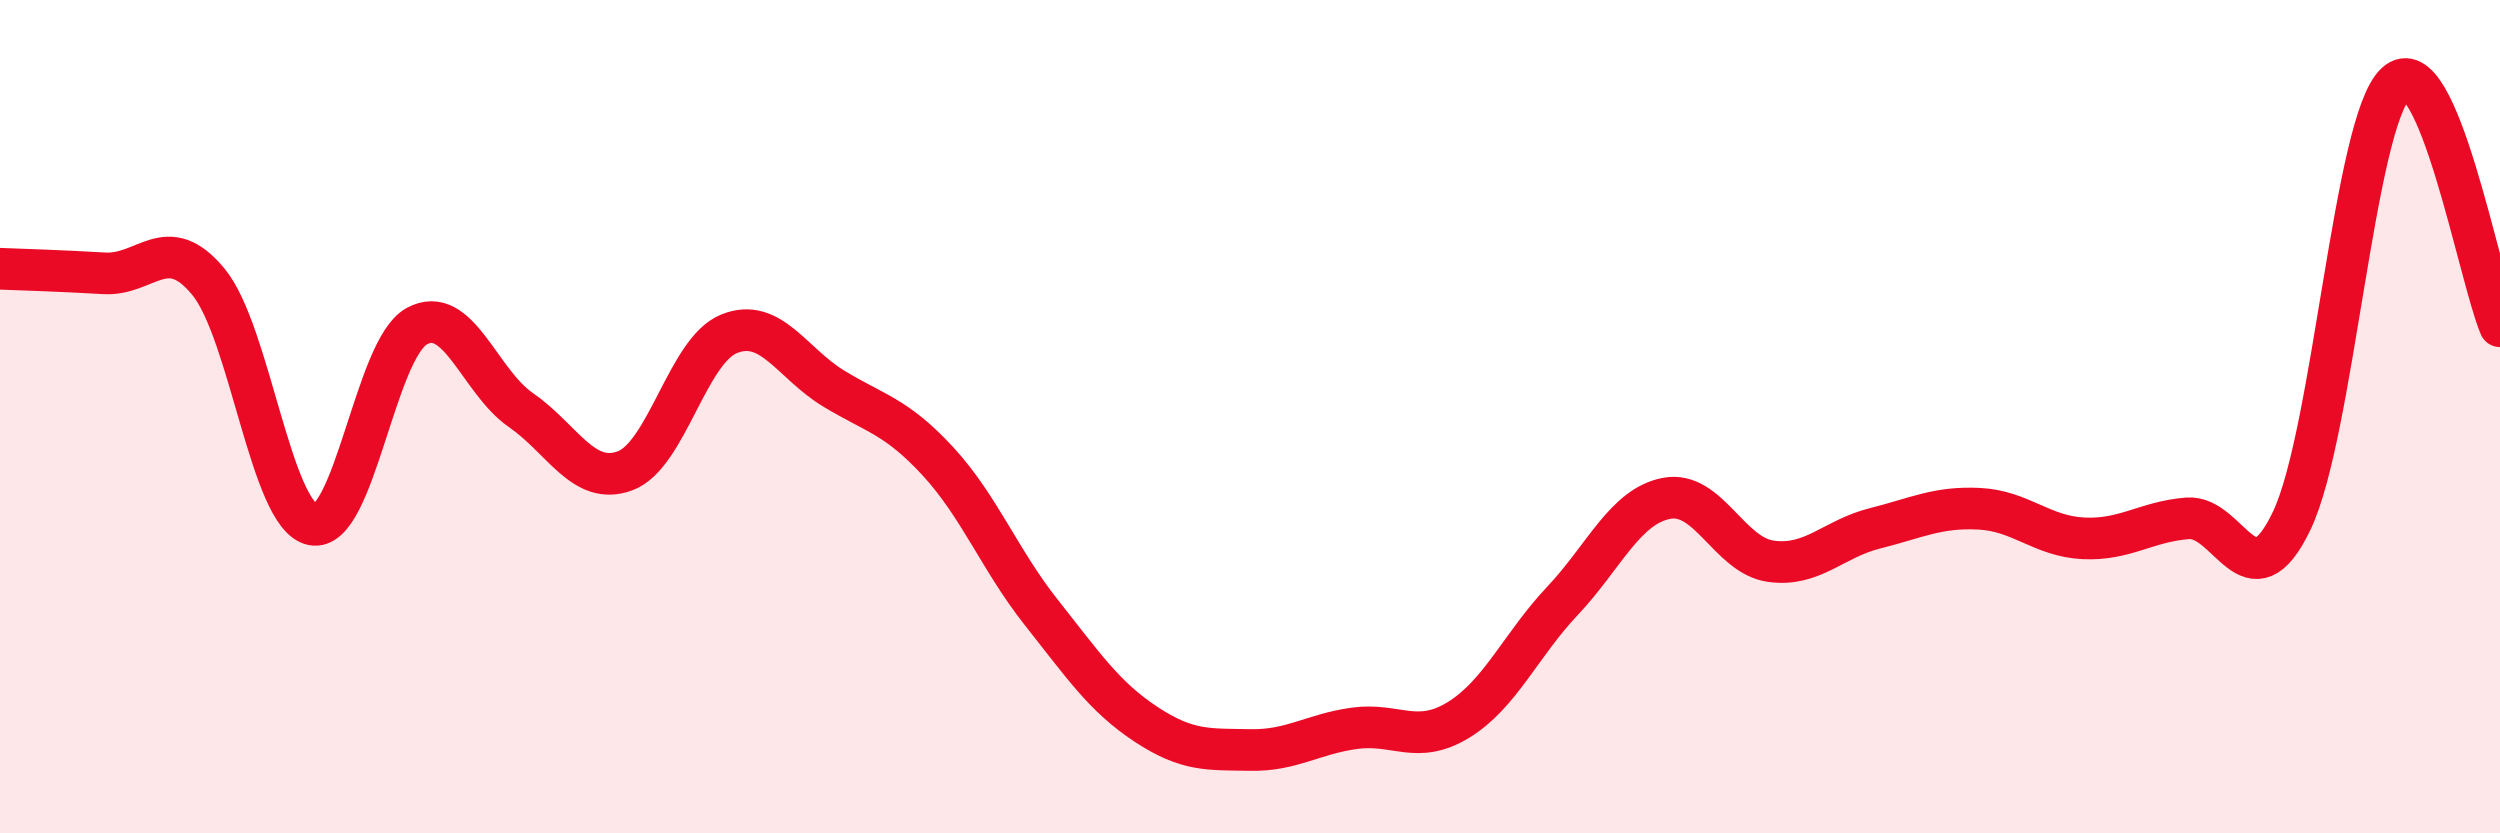
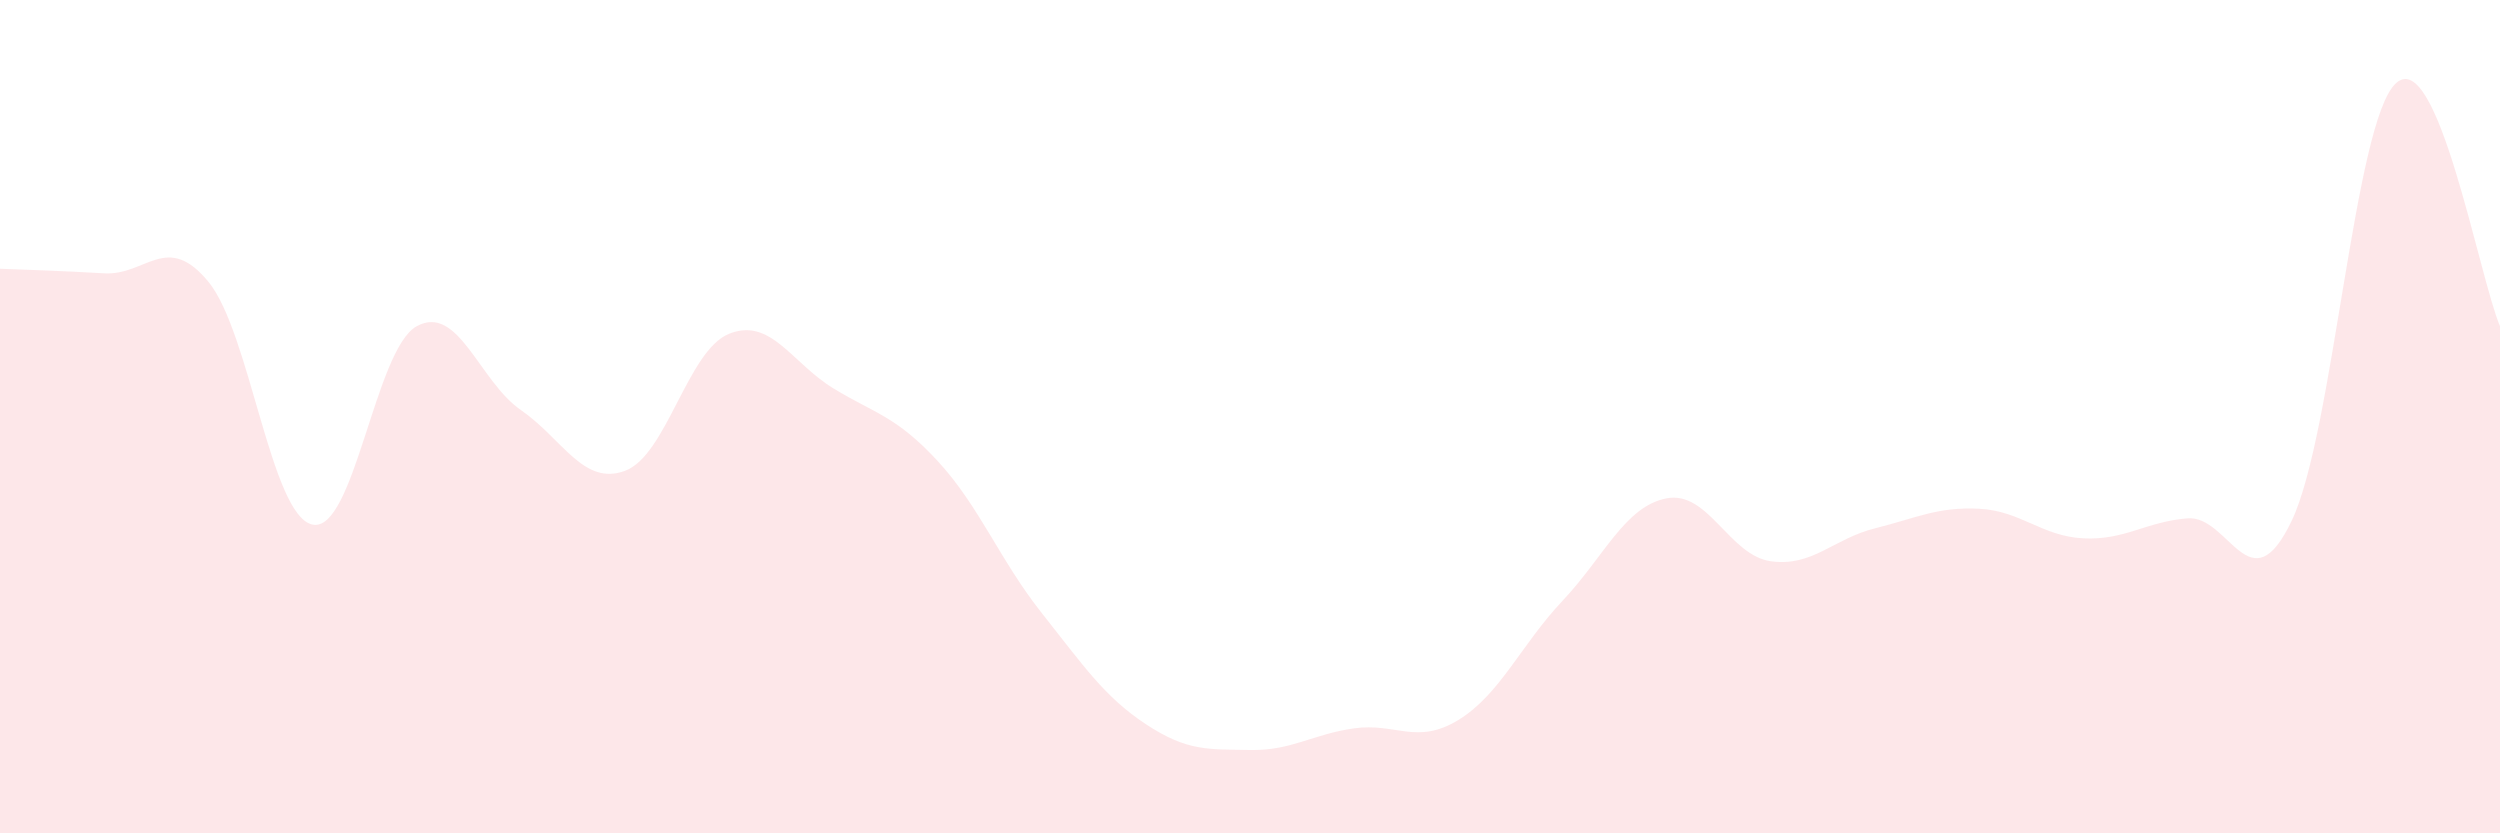
<svg xmlns="http://www.w3.org/2000/svg" width="60" height="20" viewBox="0 0 60 20">
  <path d="M 0,6.45 C 0.5,6.47 1.5,6.5 2.5,6.56 C 3.5,6.62 4,5.55 5,6.76 C 6,7.97 6.5,12.38 7.5,12.59 C 8.5,12.8 9,8.38 10,7.83 C 11,7.28 11.5,9.15 12.5,9.84 C 13.5,10.53 14,11.67 15,11.3 C 16,10.93 16.5,8.41 17.5,8.01 C 18.5,7.61 19,8.71 20,9.32 C 21,9.93 21.5,9.98 22.5,11.06 C 23.5,12.14 24,13.45 25,14.71 C 26,15.97 26.5,16.72 27.5,17.38 C 28.5,18.04 29,17.98 30,18 C 31,18.02 31.5,17.62 32.5,17.48 C 33.5,17.34 34,17.89 35,17.28 C 36,16.67 36.5,15.48 37.5,14.42 C 38.5,13.36 39,12.15 40,11.96 C 41,11.77 41.5,13.33 42.5,13.47 C 43.5,13.61 44,12.93 45,12.68 C 46,12.43 46.5,12.16 47.5,12.21 C 48.5,12.26 49,12.87 50,12.92 C 51,12.97 51.5,12.52 52.5,12.44 C 53.5,12.36 54,14.59 55,12.5 C 56,10.41 56.5,2.93 57.5,2 C 58.5,1.07 59.5,6.66 60,7.83L60 20L0 20Z" fill="#EB0A25" opacity="0.1" stroke-linecap="round" stroke-linejoin="round" />
-   <path d="M 0,6.45 C 0.5,6.47 1.5,6.5 2.5,6.56 C 3.5,6.62 4,5.55 5,6.76 C 6,7.97 6.5,12.38 7.5,12.59 C 8.5,12.8 9,8.38 10,7.83 C 11,7.28 11.5,9.15 12.5,9.84 C 13.5,10.53 14,11.67 15,11.3 C 16,10.93 16.5,8.41 17.5,8.01 C 18.5,7.61 19,8.71 20,9.32 C 21,9.93 21.5,9.98 22.5,11.06 C 23.5,12.14 24,13.45 25,14.71 C 26,15.97 26.5,16.72 27.5,17.38 C 28.5,18.04 29,17.98 30,18 C 31,18.02 31.5,17.62 32.5,17.48 C 33.5,17.34 34,17.89 35,17.28 C 36,16.67 36.5,15.48 37.5,14.42 C 38.5,13.36 39,12.15 40,11.96 C 41,11.77 41.5,13.33 42.5,13.47 C 43.5,13.61 44,12.93 45,12.68 C 46,12.43 46.5,12.16 47.5,12.21 C 48.5,12.26 49,12.87 50,12.92 C 51,12.97 51.5,12.52 52.5,12.44 C 53.5,12.36 54,14.59 55,12.5 C 56,10.41 56.5,2.93 57.5,2 C 58.5,1.07 59.5,6.66 60,7.83" stroke="#EB0A25" stroke-width="1" fill="none" stroke-linecap="round" stroke-linejoin="round" />
</svg>